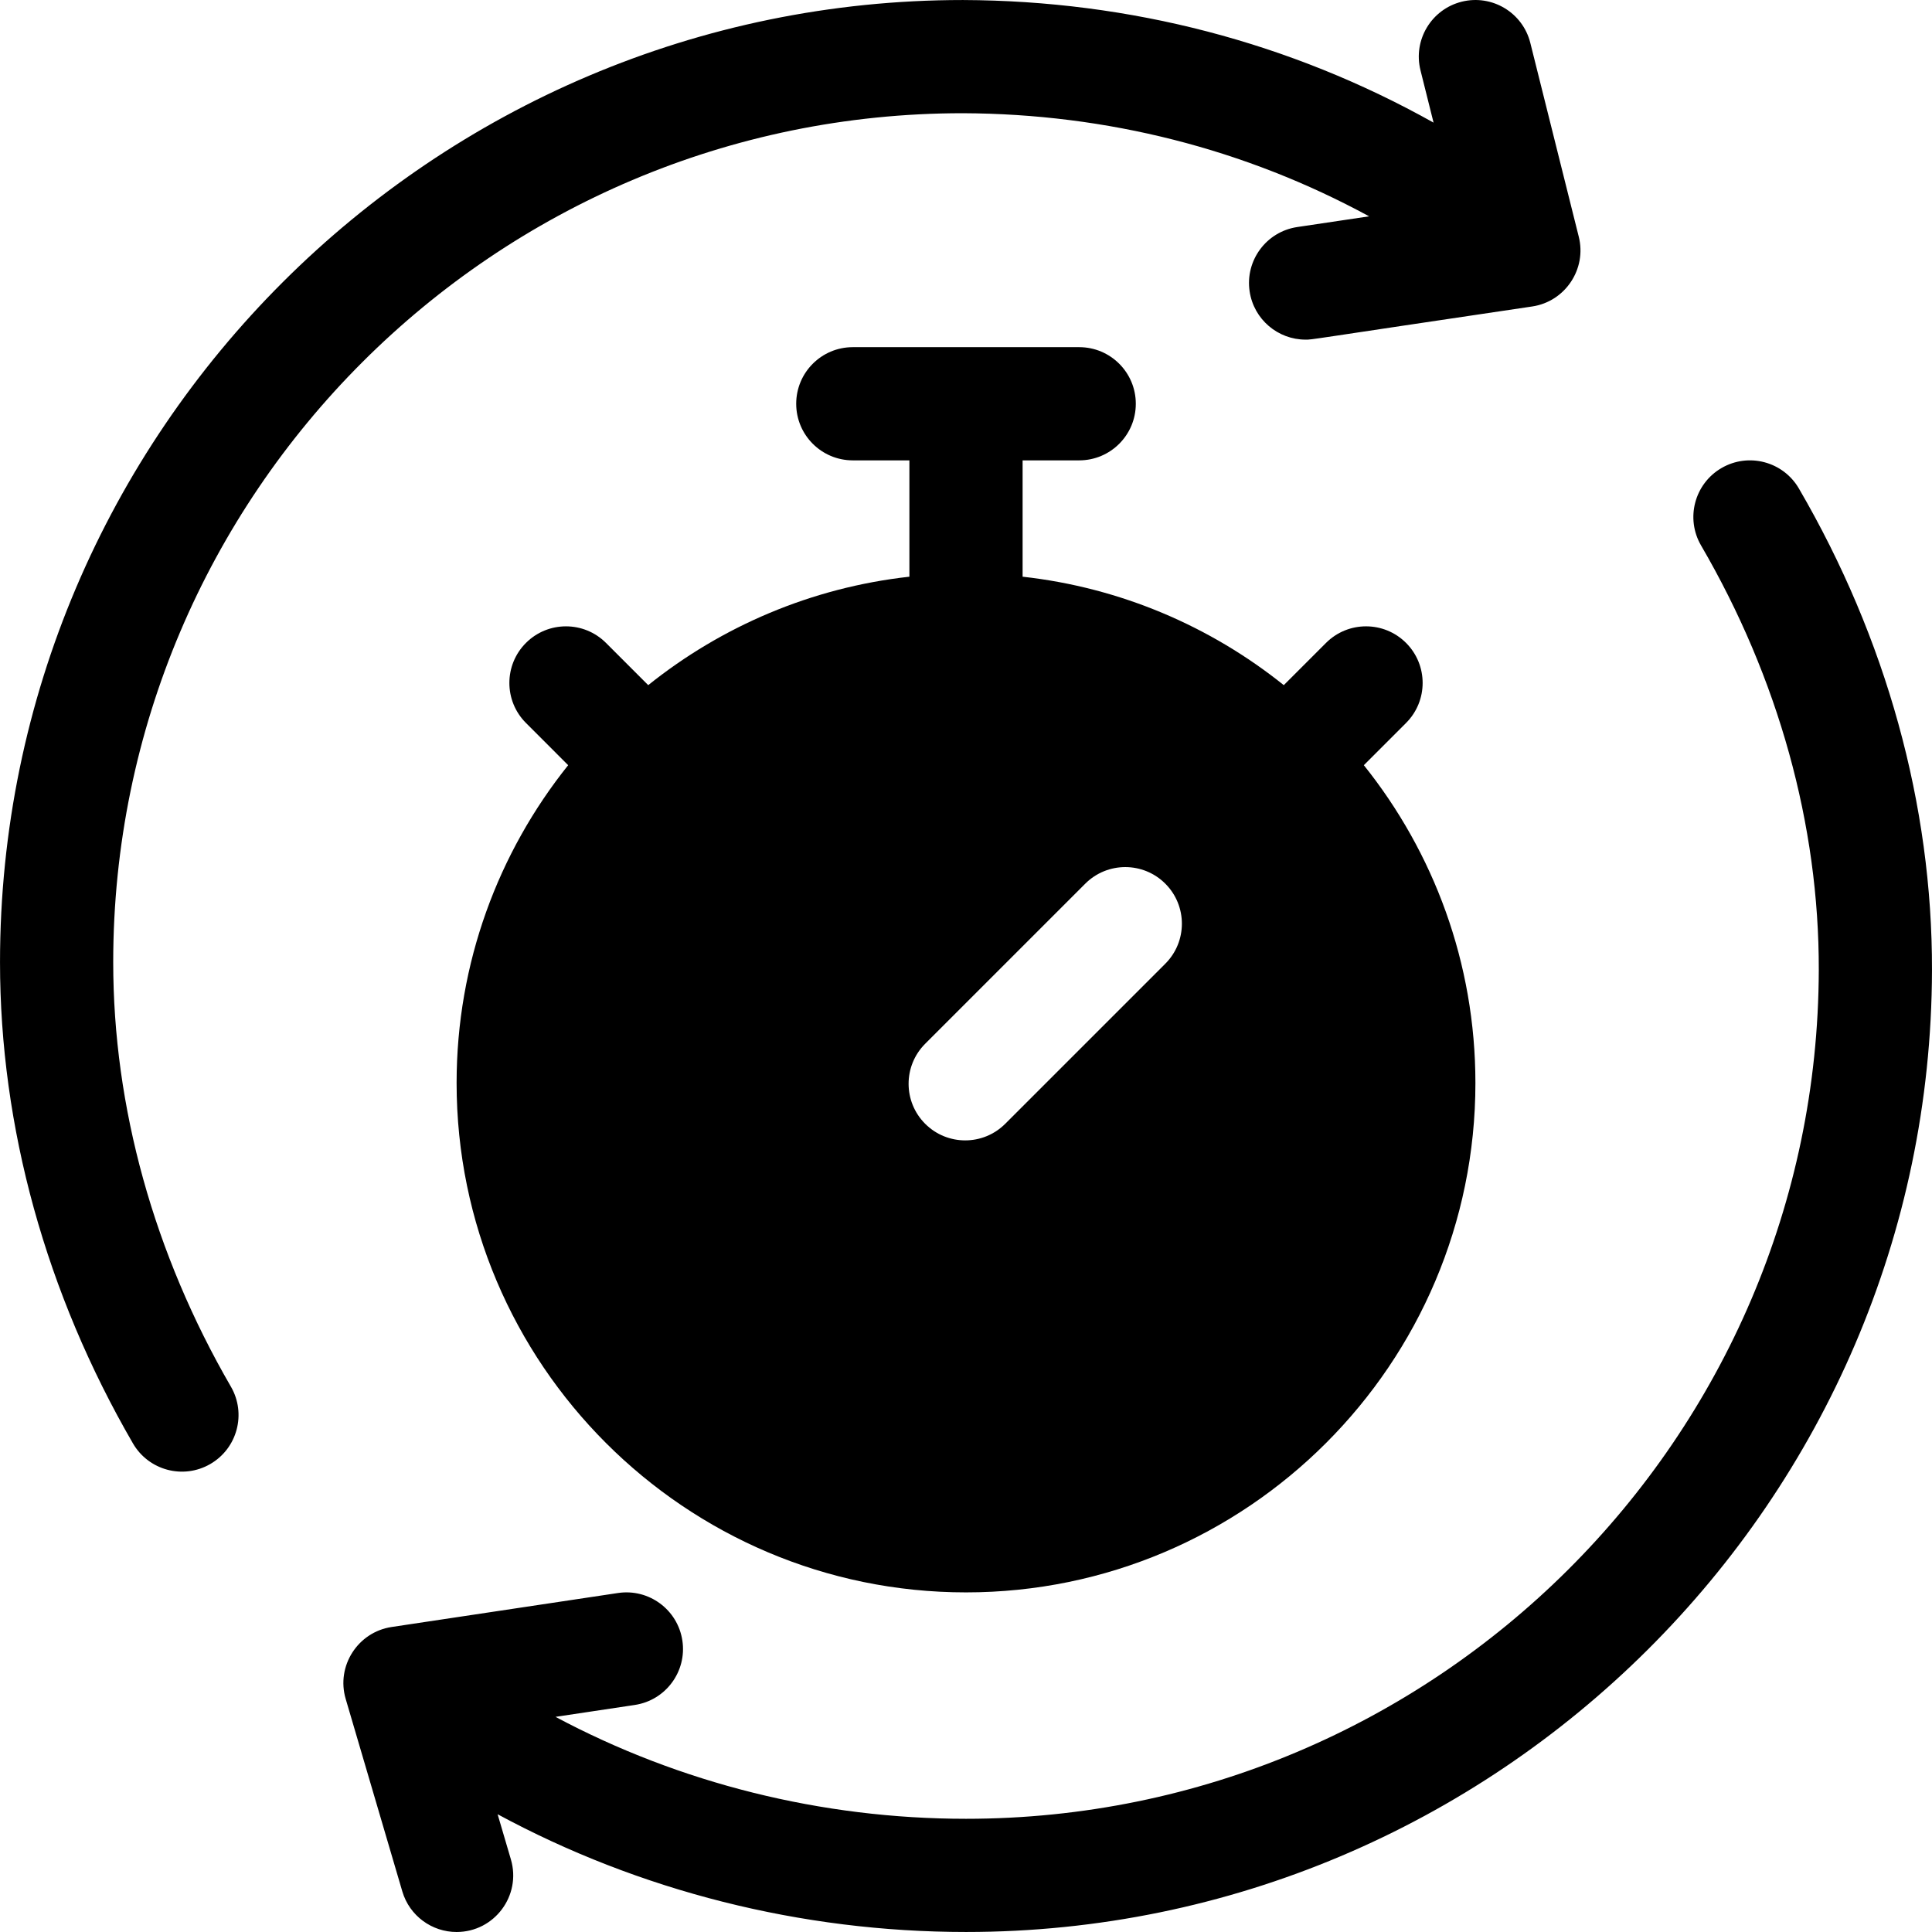
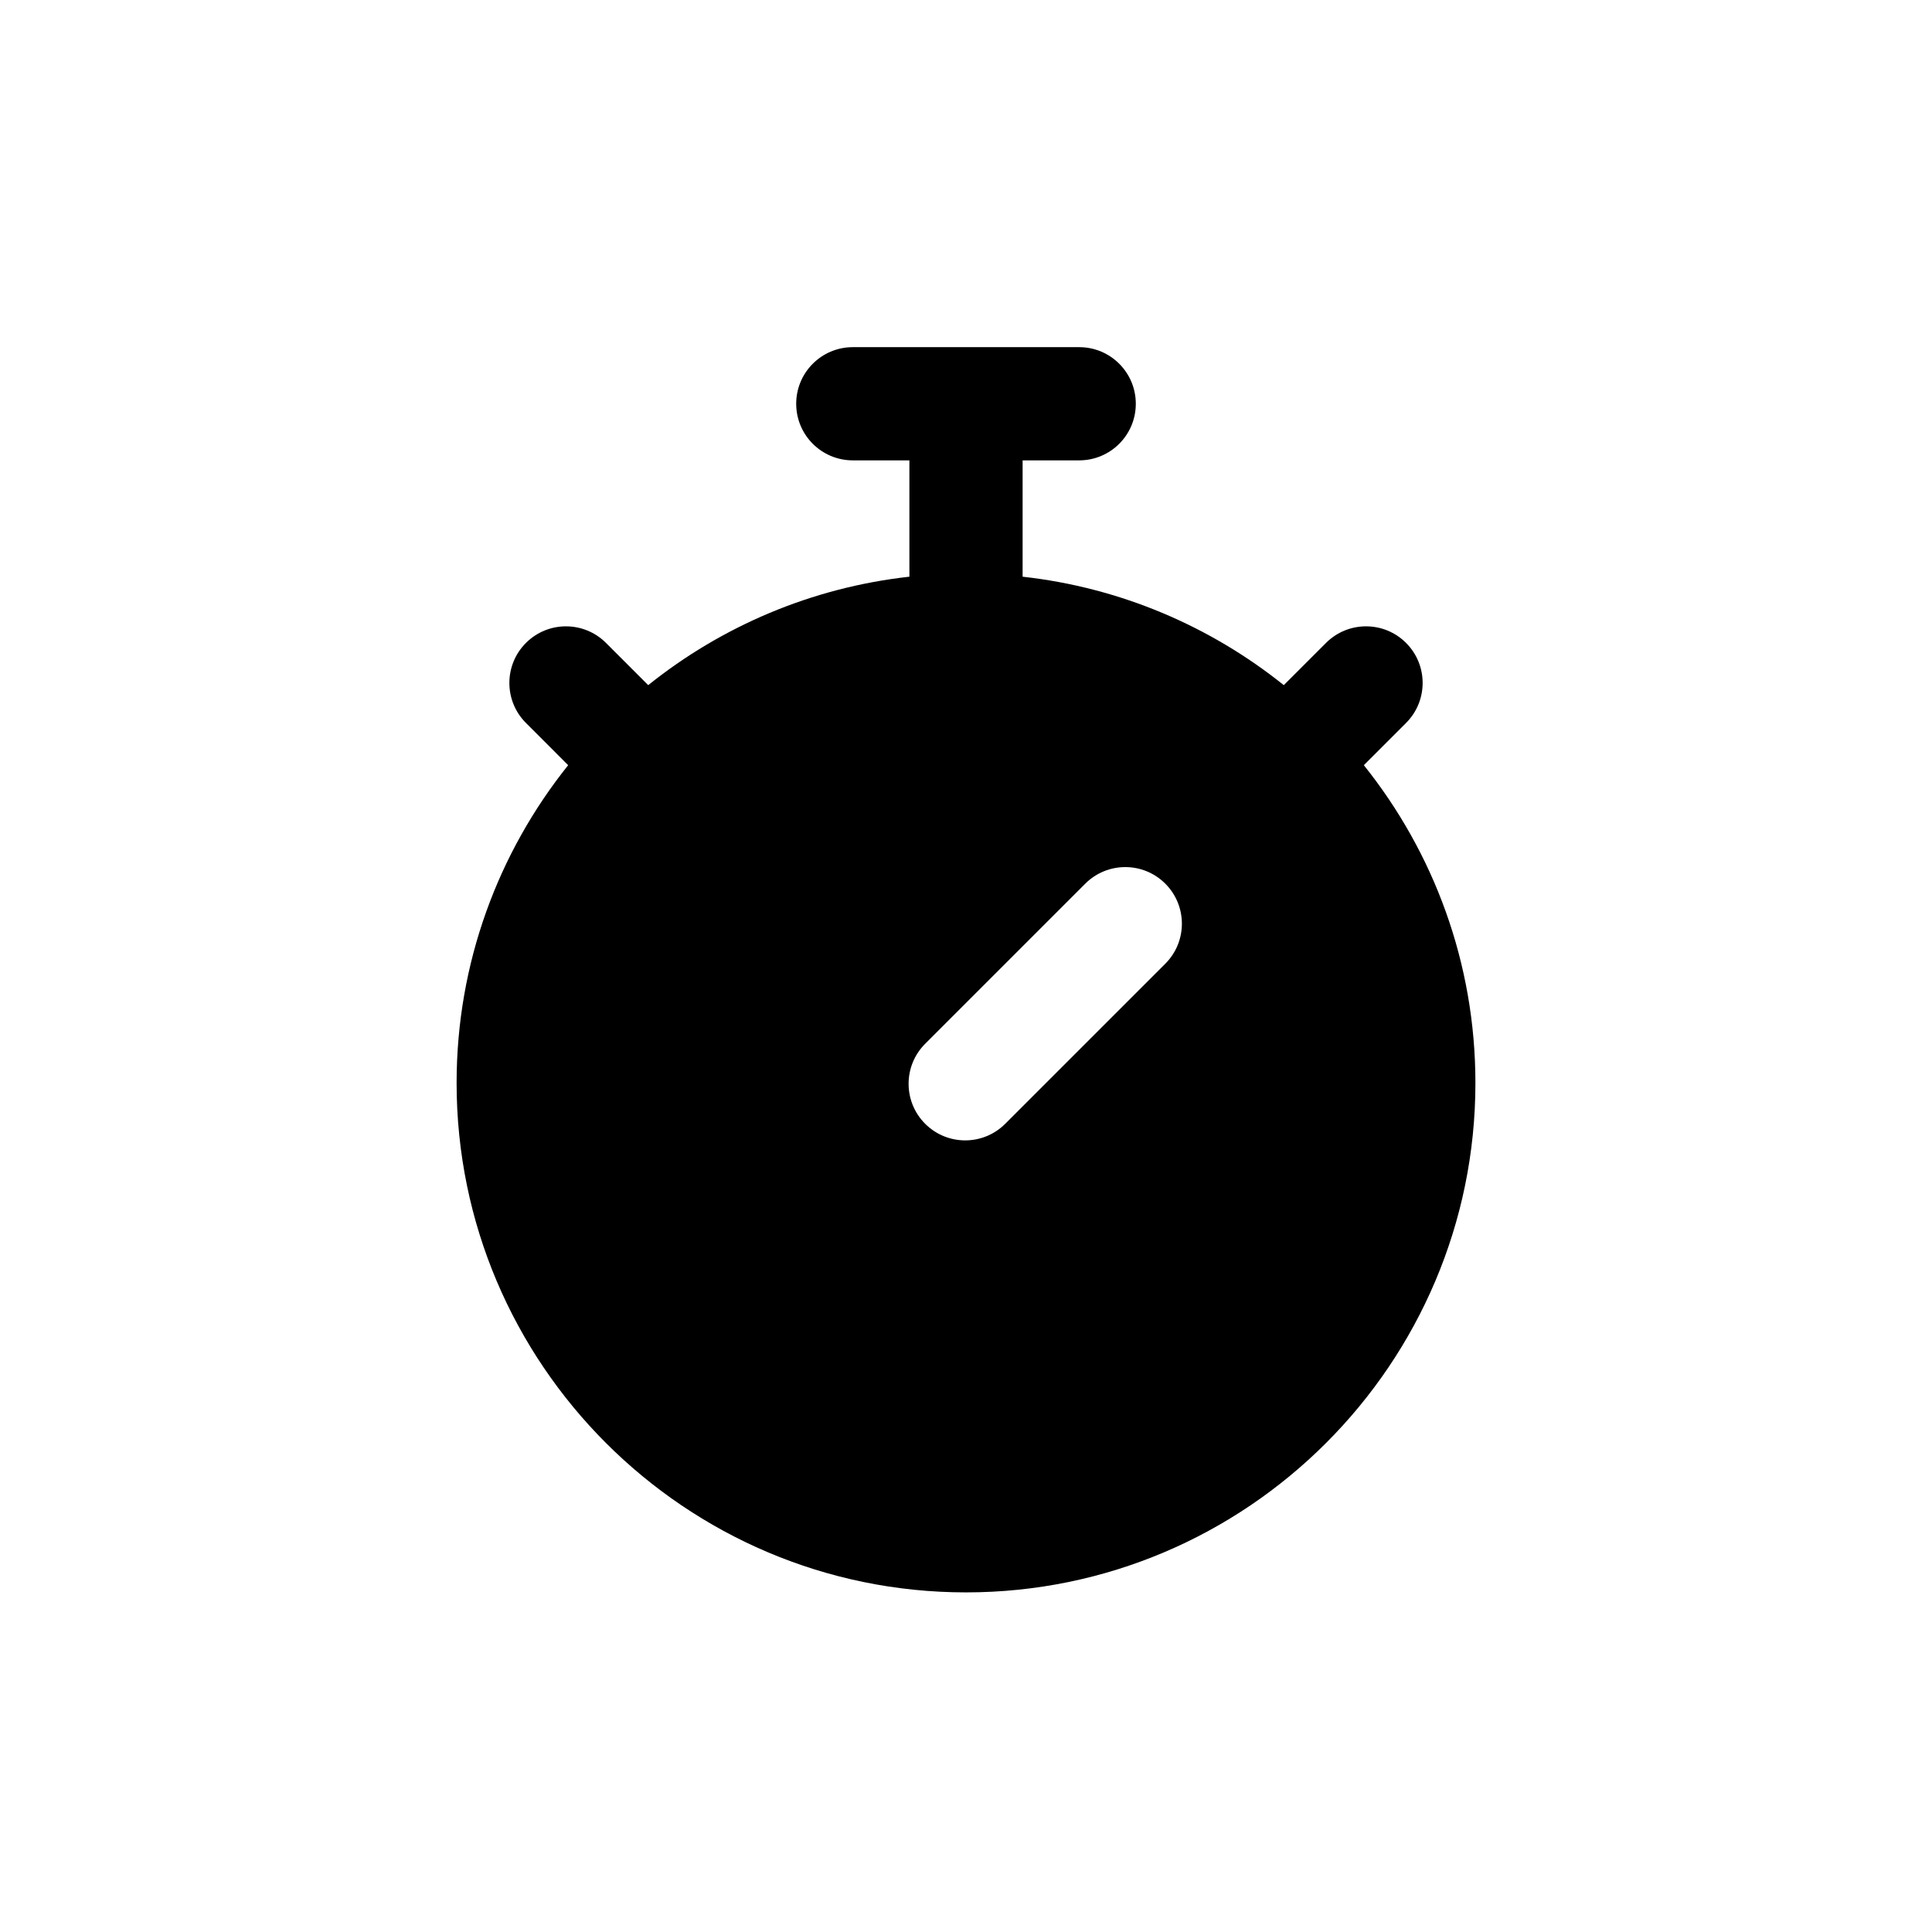
<svg xmlns="http://www.w3.org/2000/svg" width="512" height="512" viewBox="0 0 512 512" fill="none">
-   <path d="M476.721 129.451C472.55 122.293 463.367 119.871 456.209 124.041C449.052 128.211 446.63 137.395 450.799 144.553C471.298 179.741 482.087 218.637 481.997 257.039C481.709 381.081 380.327 481.998 256.001 481.998C217.67 481.998 180.139 472.559 147.215 454.986L168.229 451.831C176.421 450.601 182.065 442.963 180.836 434.771C179.606 426.579 171.972 420.933 163.775 422.164L103.776 431.171C94.843 432.517 89.035 441.498 91.613 450.237L106.613 501.229C108.535 507.764 114.513 512 120.997 512C131.011 512 138.216 502.362 135.392 492.764L131.871 480.794C169.415 501.089 212.27 511.996 256.001 511.996C396.536 511.996 511.67 397.683 511.997 257.108C512.099 213.382 499.901 169.239 476.721 129.451Z" fill="black" />
-   <path d="M30.003 255C30.003 130.937 131.024 30.004 255.138 30.004C293.407 30.147 330.031 39.508 362.829 57.33L343.788 60.167C335.594 61.388 329.941 69.021 331.163 77.214C332.272 84.659 338.674 90.005 345.98 90.005C348.014 90.005 345.196 90.23 406.053 81.218C414.816 79.912 420.534 71.273 418.393 62.744L405.549 11.367C403.539 3.329 395.392 -1.556 387.36 0.453C379.323 2.462 374.436 10.606 376.446 18.643L379.909 32.495C342.071 11.316 299.625 0.171 255.194 0.005C114.78 0.005 0.004 114.38 0.004 255.001C0.004 298.67 12.188 342.766 35.236 382.522C39.372 389.655 48.539 392.149 55.736 387.975C62.903 383.82 65.344 374.642 61.19 367.476C40.788 332.284 30.003 293.391 30.003 255Z" fill="black" />
  <path d="M361.43 202.782L372.62 191.592C378.478 185.734 378.478 176.238 372.62 170.38C366.764 164.522 357.266 164.522 351.407 170.38L340.217 181.57C320.798 166.011 296.999 155.721 271.001 152.831V122.001H286C294.284 122.001 301 115.286 301 107.002C301 98.718 294.284 92.002 286 92.002H226.001C217.717 92.002 211.002 98.718 211.002 107.002C211.002 115.286 217.717 122.001 226.001 122.001H241.001V152.831C215.002 155.721 191.203 166.01 171.784 181.57L160.595 170.381C154.737 164.523 145.241 164.523 139.383 170.381C133.525 176.239 133.525 185.735 139.383 191.593L150.572 202.783C132.074 225.893 121.004 255.171 121.004 287C121.004 361.439 181.563 421.998 256.002 421.998C330.441 421.998 391 361.439 391 287C390.998 255.17 379.929 225.892 361.43 202.782ZM308.819 255.393L266.394 297.819C263.465 300.748 259.626 302.213 255.788 302.213C251.95 302.213 248.11 300.749 245.182 297.82C239.324 291.962 239.324 282.465 245.182 276.607L287.607 234.182C293.464 228.324 302.962 228.324 308.82 234.182C314.677 240.039 314.677 249.536 308.819 255.393Z" fill="black" />
</svg>